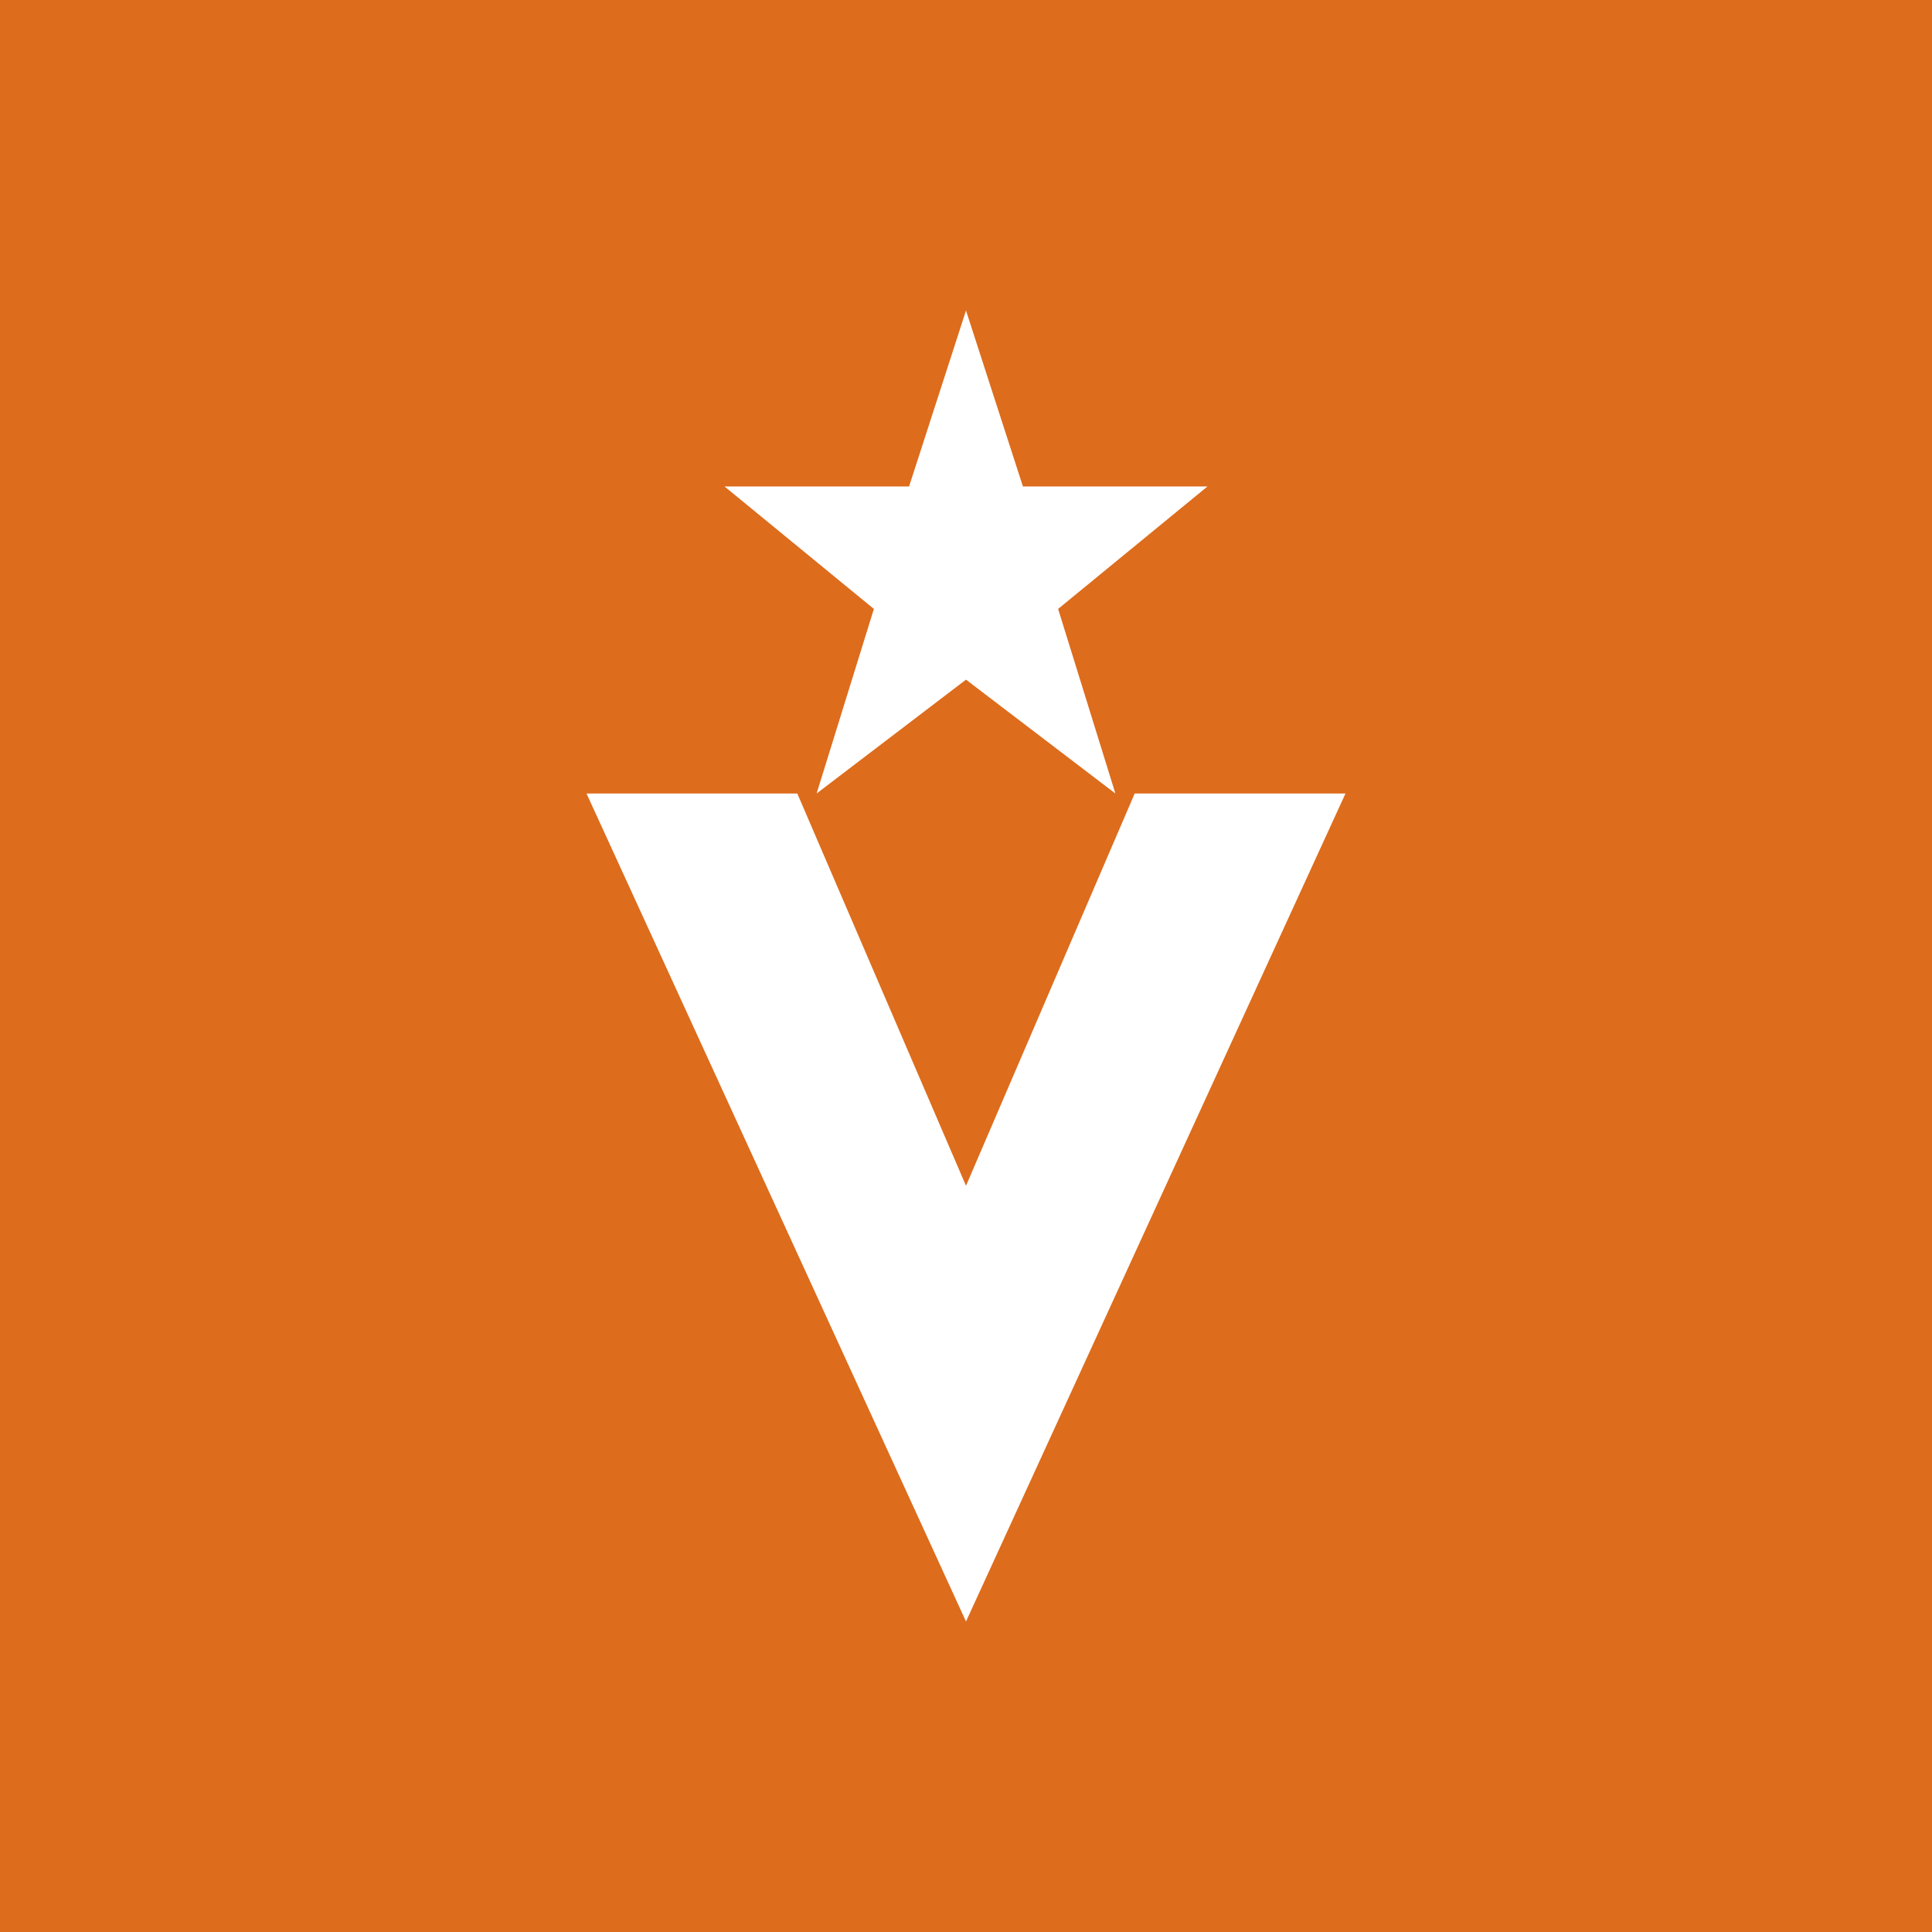
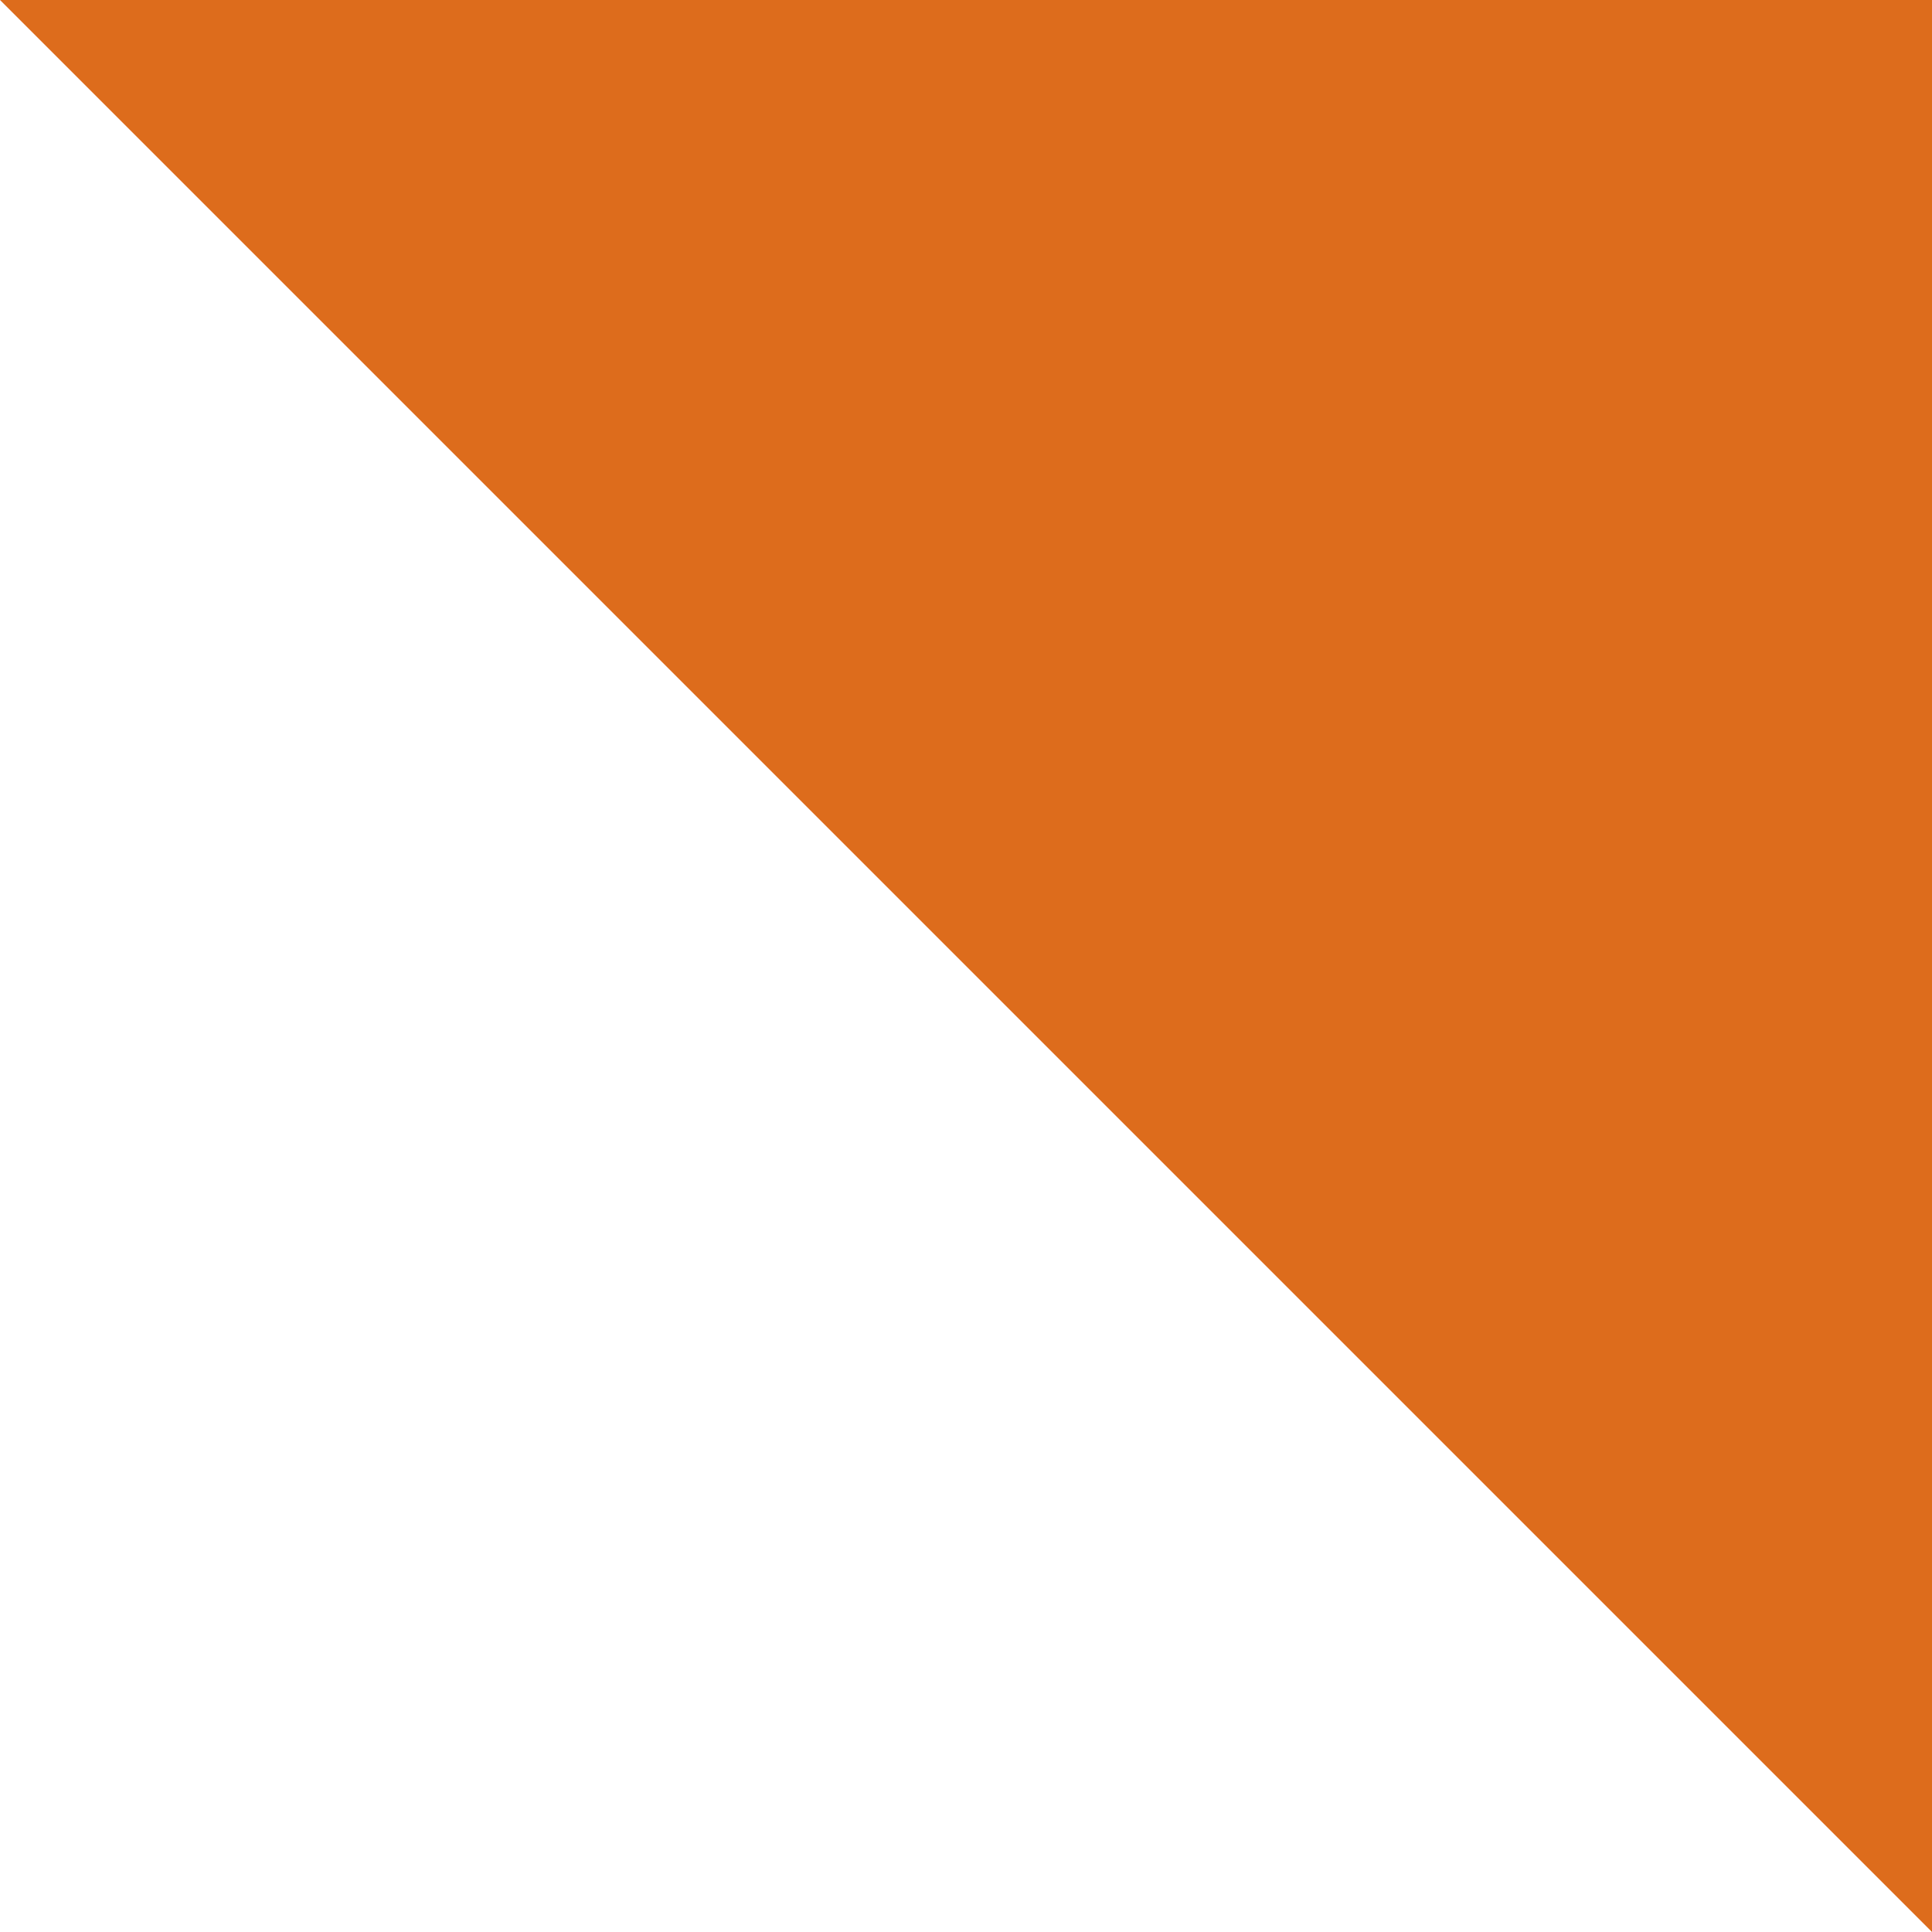
<svg xmlns="http://www.w3.org/2000/svg" width="56" height="56" viewBox="0 0 56 56">
-   <path fill="#DD6C1C" d="M0 0h56v56H0z" />
-   <path d="M23.11 23H17l11 24 11-24h-6.11L28 34.37 23.11 23ZM28 9l1.65 5.1H35l-4.33 3.55L32.33 23 28 19.7 23.67 23l1.66-5.35L21 14.1h5.35L28 9Z" fill="#fff" />
+   <path fill="#DD6C1C" d="M0 0h56v56z" />
</svg>